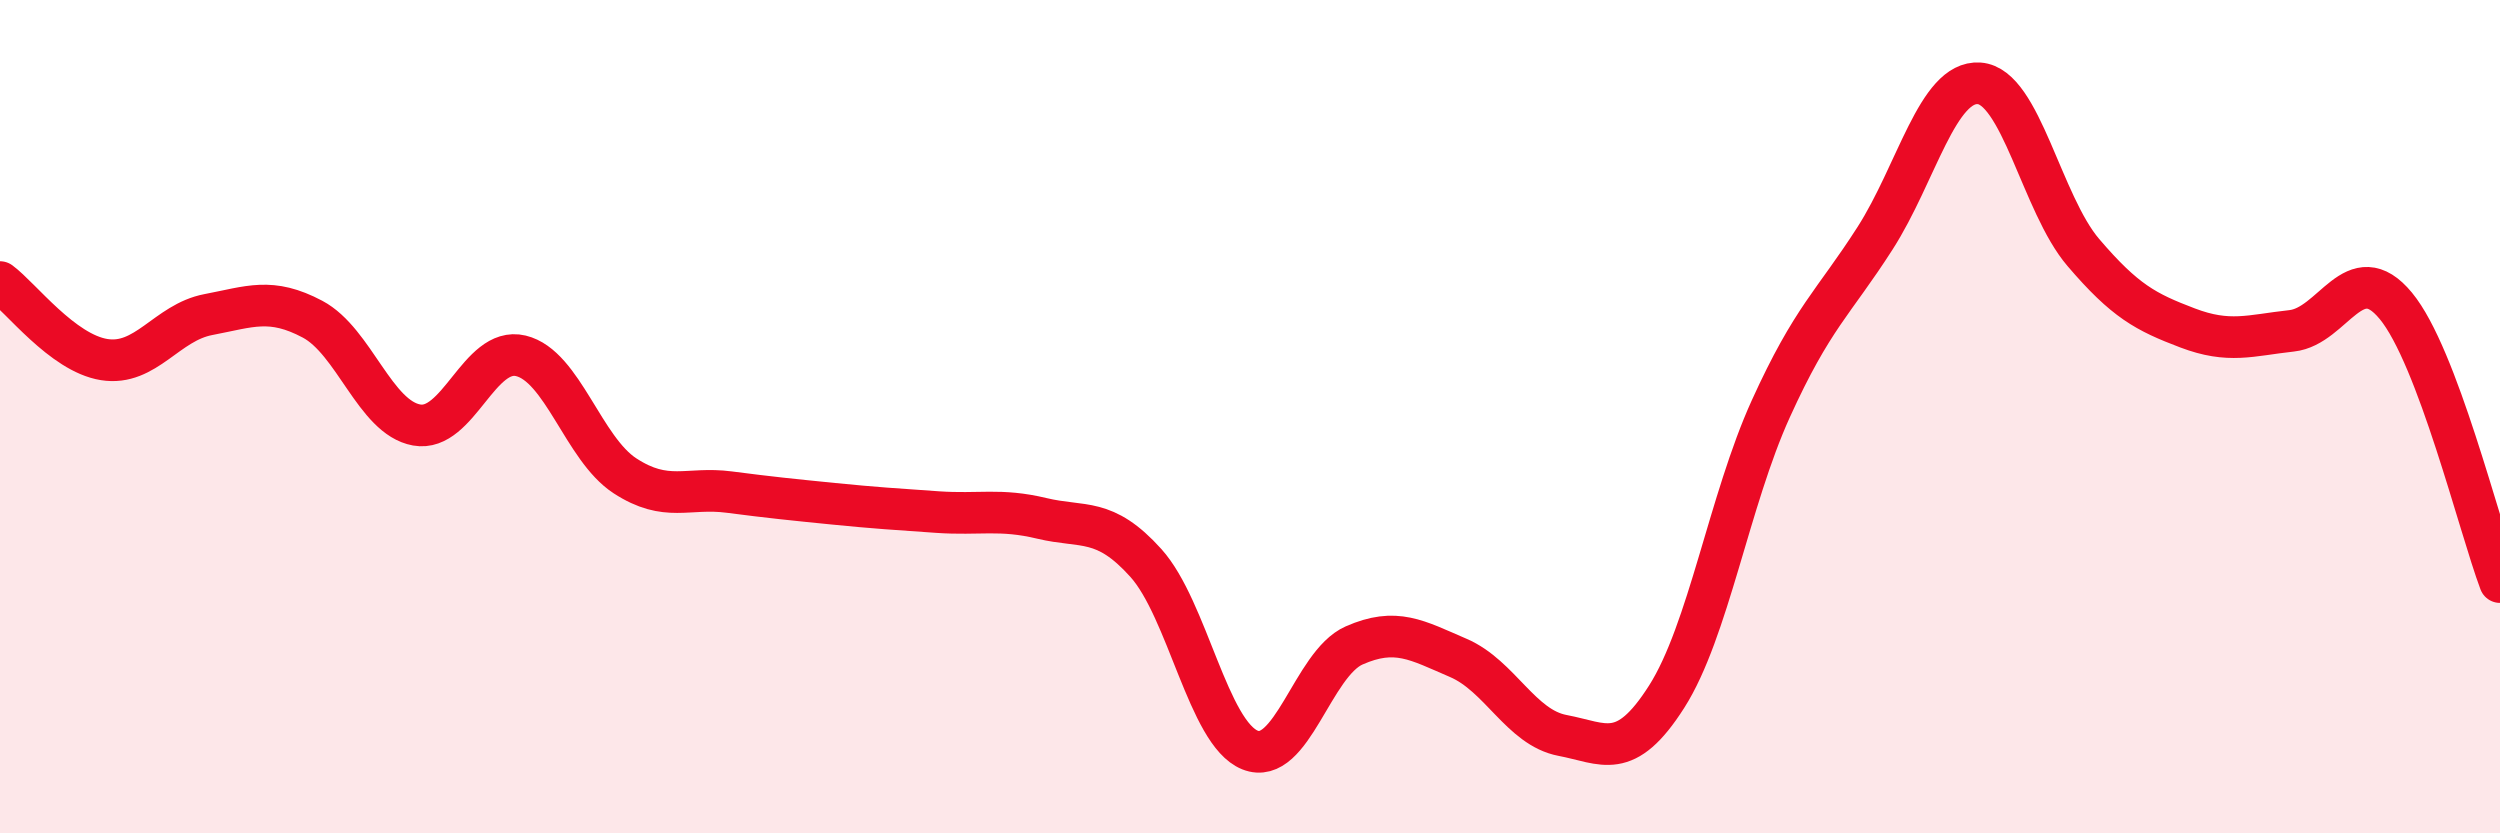
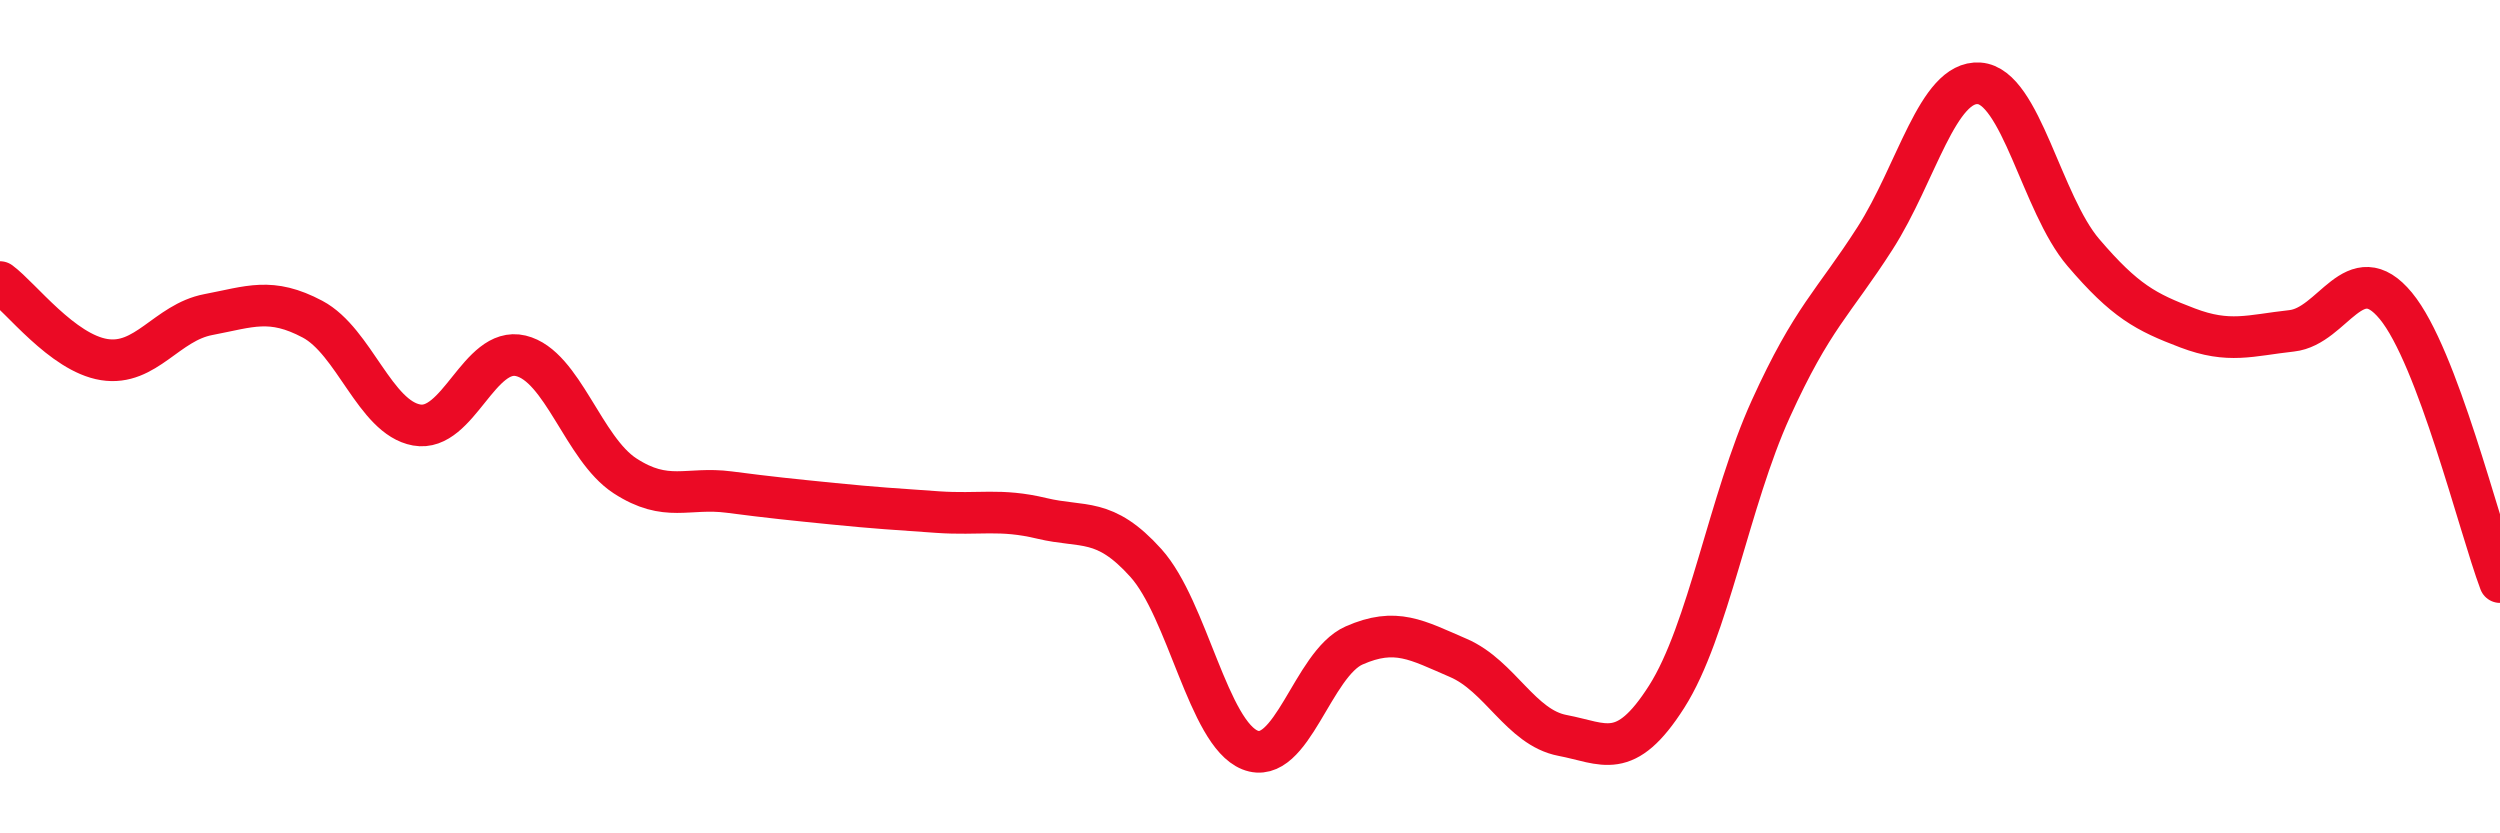
<svg xmlns="http://www.w3.org/2000/svg" width="60" height="20" viewBox="0 0 60 20">
-   <path d="M 0,6.77 C 0.5,7.14 1.5,8.47 2.5,8.63 C 3.5,8.79 4,7.74 5,7.55 C 6,7.36 6.5,7.13 7.5,7.66 C 8.5,8.19 9,10.02 10,10.2 C 11,10.38 11.5,8.3 12.5,8.54 C 13.5,8.78 14,10.77 15,11.42 C 16,12.07 16.5,11.68 17.5,11.81 C 18.5,11.94 19,11.99 20,12.09 C 21,12.19 21.5,12.22 22.5,12.29 C 23.5,12.36 24,12.2 25,12.44 C 26,12.68 26.5,12.4 27.5,13.51 C 28.5,14.62 29,17.6 30,18 C 31,18.4 31.5,15.93 32.5,15.49 C 33.5,15.05 34,15.36 35,15.79 C 36,16.22 36.5,17.46 37.5,17.65 C 38.5,17.84 39,18.29 40,16.72 C 41,15.15 41.5,12.01 42.5,9.81 C 43.5,7.61 44,7.28 45,5.72 C 46,4.16 46.5,1.93 47.5,2 C 48.5,2.07 49,4.89 50,6.06 C 51,7.23 51.5,7.49 52.5,7.87 C 53.5,8.25 54,8.05 55,7.94 C 56,7.83 56.5,6.13 57.5,7.34 C 58.5,8.55 59.5,12.64 60,13.97L60 20L0 20Z" fill="#EB0A25" opacity="0.1" stroke-linecap="round" stroke-linejoin="round" />
  <path d="M 0,6.77 C 0.5,7.14 1.5,8.47 2.5,8.63 C 3.5,8.79 4,7.74 5,7.55 C 6,7.36 6.5,7.13 7.5,7.66 C 8.5,8.19 9,10.02 10,10.2 C 11,10.38 11.5,8.3 12.5,8.54 C 13.5,8.78 14,10.77 15,11.42 C 16,12.07 16.5,11.68 17.5,11.81 C 18.5,11.94 19,11.99 20,12.09 C 21,12.19 21.5,12.22 22.5,12.29 C 23.5,12.36 24,12.2 25,12.44 C 26,12.68 26.5,12.4 27.5,13.51 C 28.5,14.62 29,17.6 30,18 C 31,18.4 31.5,15.93 32.5,15.49 C 33.5,15.05 34,15.36 35,15.79 C 36,16.22 36.5,17.46 37.5,17.65 C 38.5,17.84 39,18.29 40,16.72 C 41,15.15 41.5,12.01 42.5,9.81 C 43.5,7.61 44,7.28 45,5.72 C 46,4.16 46.5,1.93 47.5,2 C 48.5,2.07 49,4.89 50,6.06 C 51,7.23 51.5,7.49 52.5,7.87 C 53.5,8.25 54,8.05 55,7.94 C 56,7.83 56.5,6.13 57.5,7.34 C 58.5,8.55 59.5,12.64 60,13.97" stroke="#EB0A25" stroke-width="1" fill="none" stroke-linecap="round" stroke-linejoin="round" />
</svg>